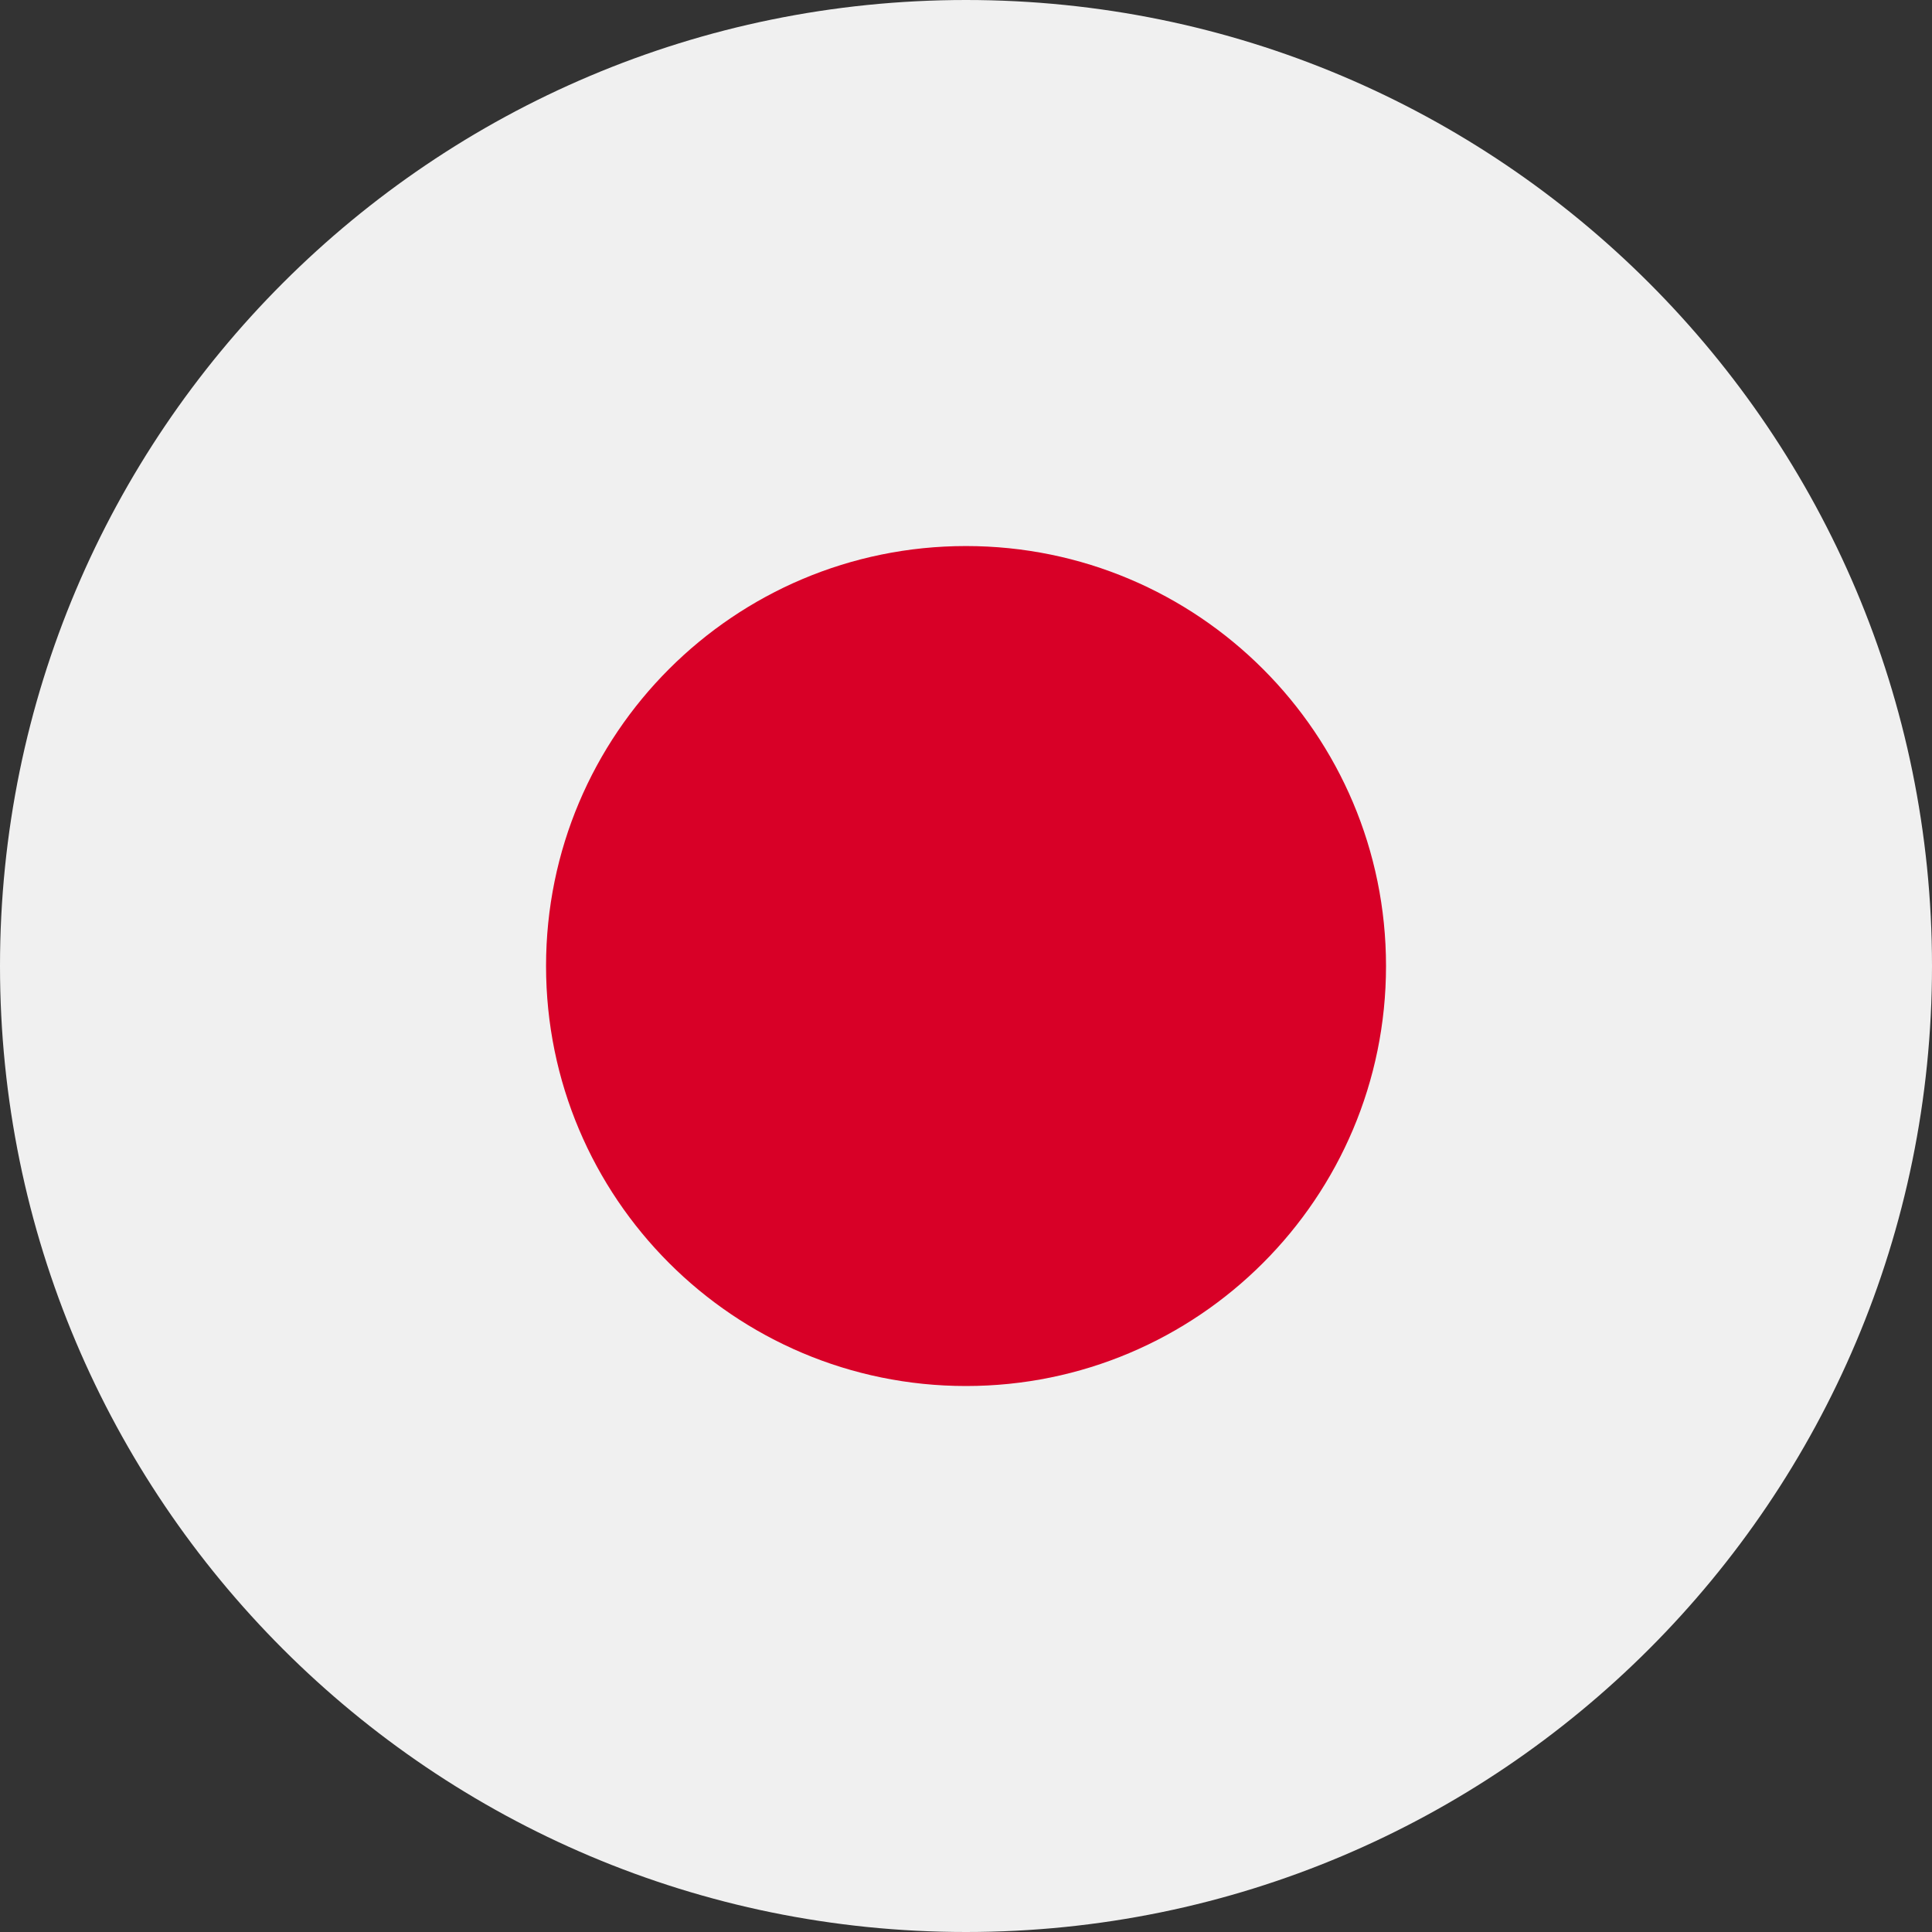
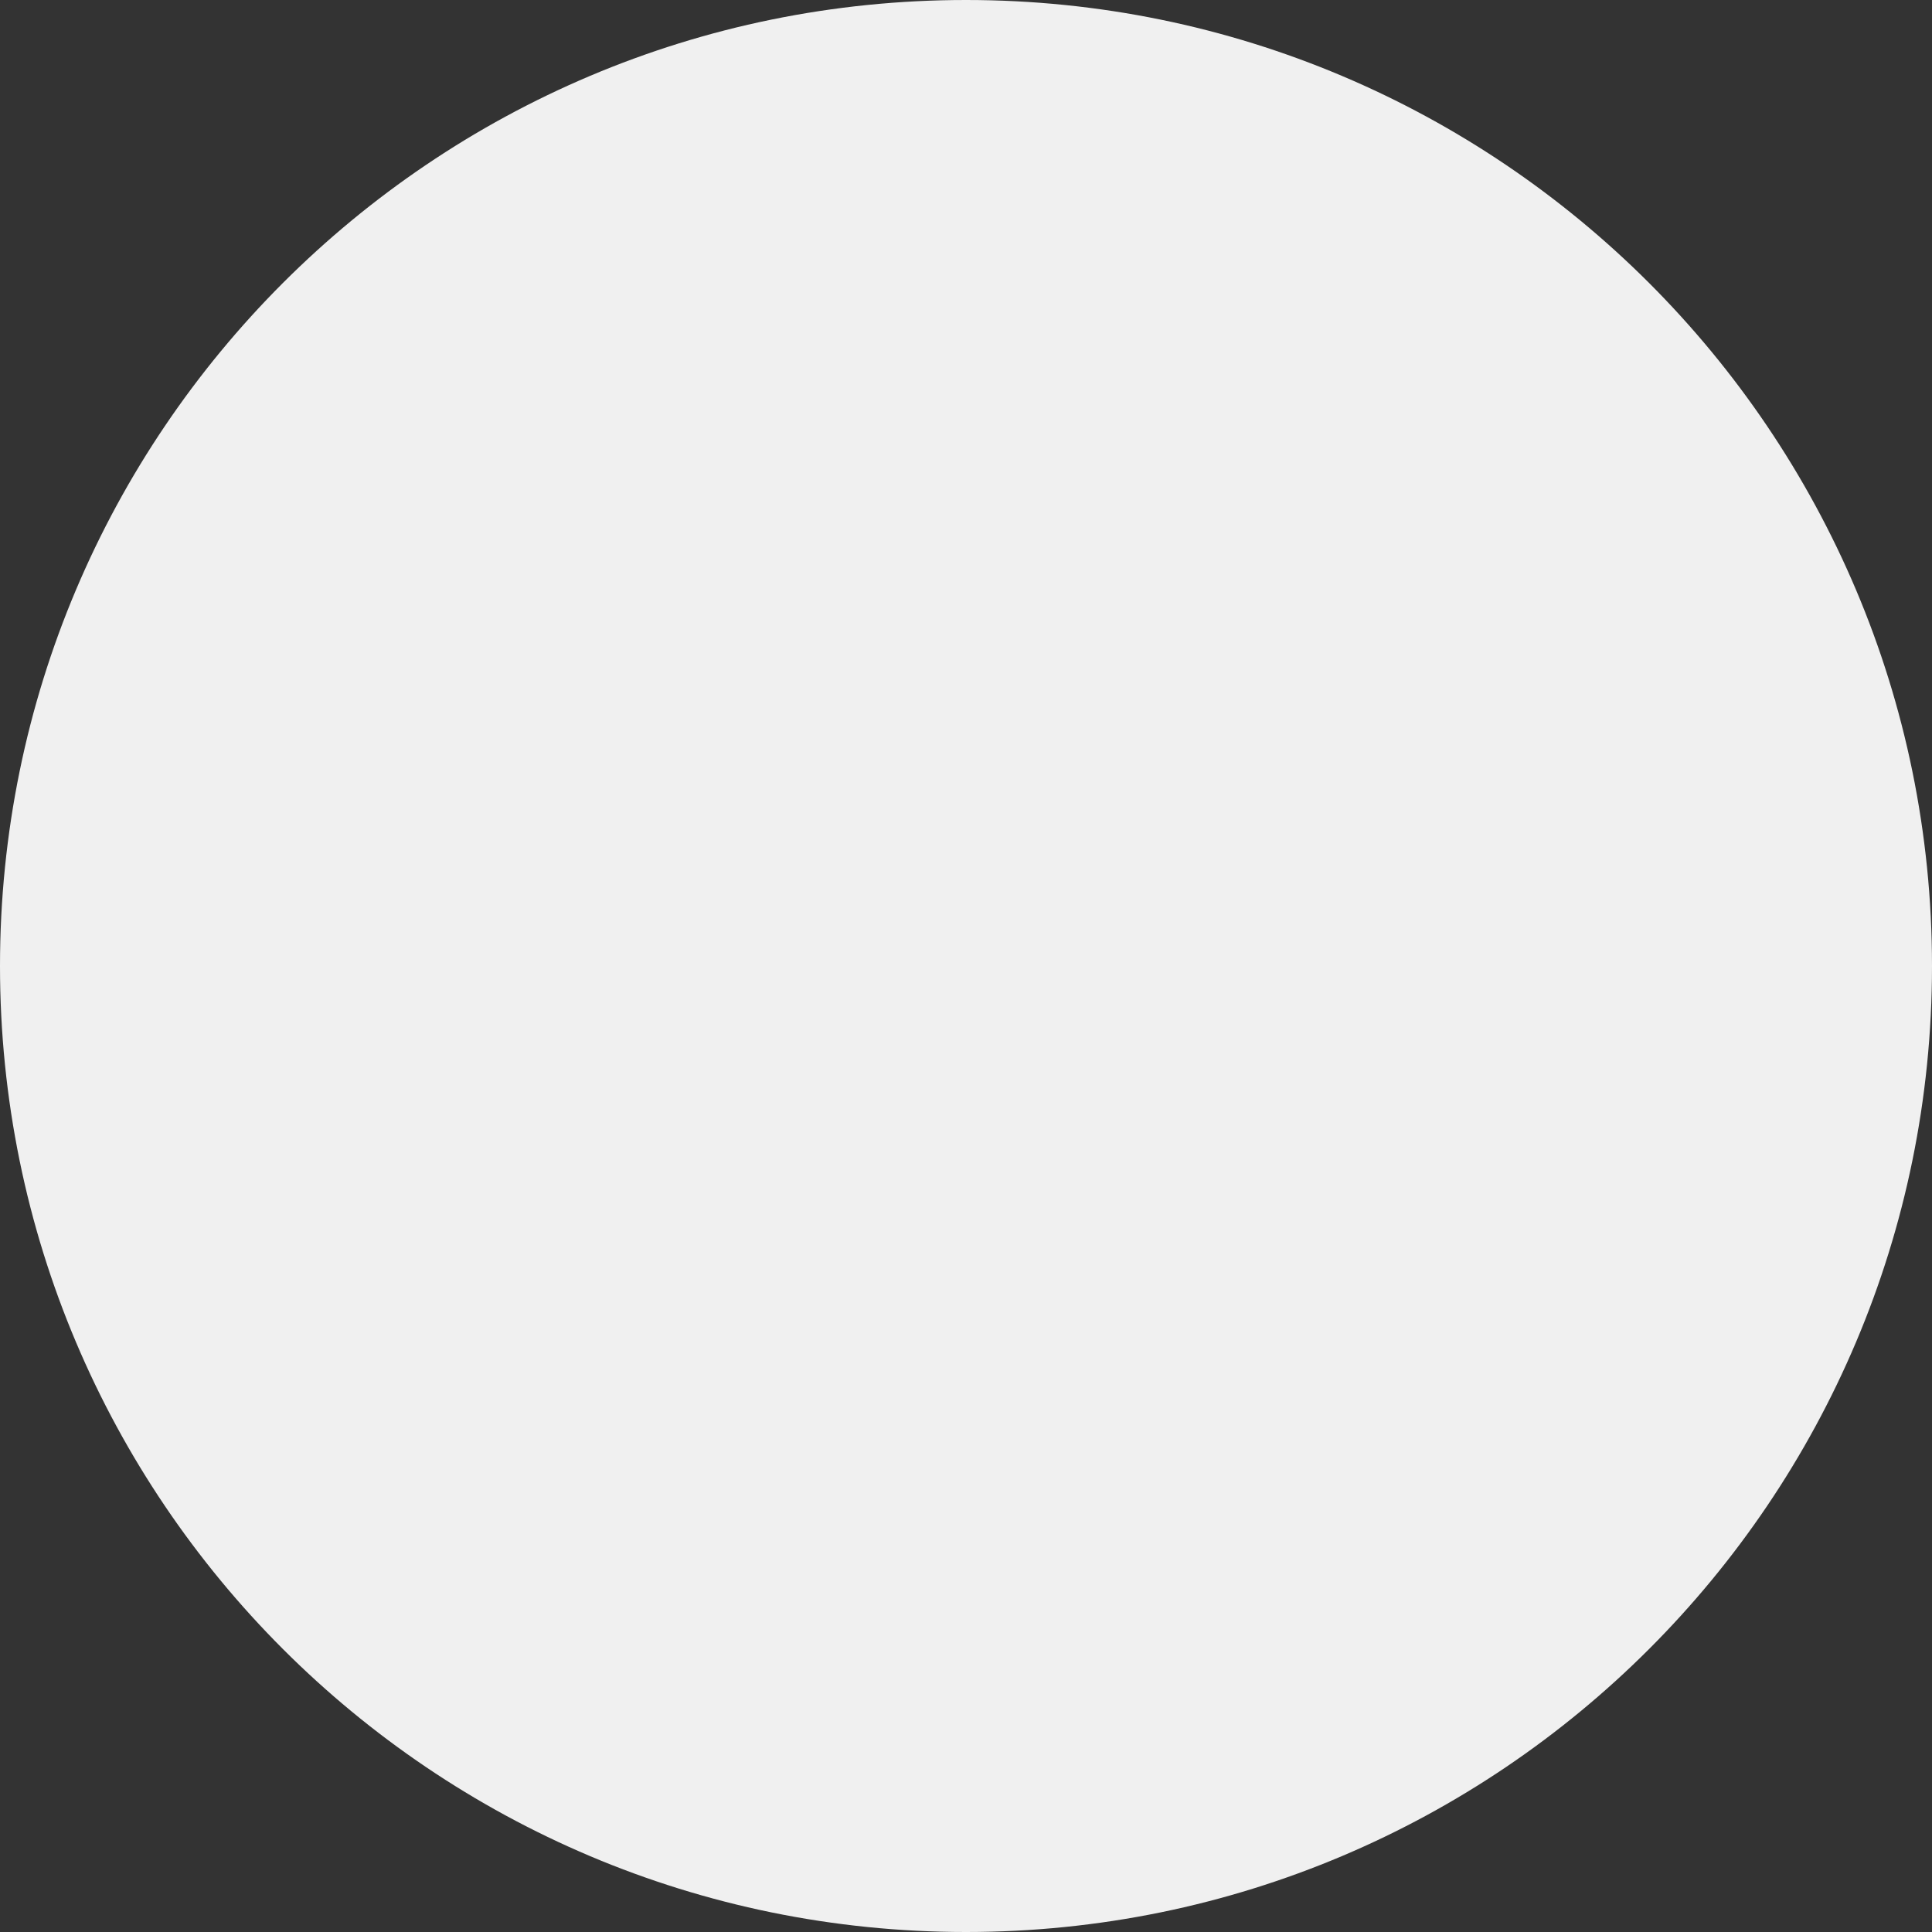
<svg xmlns="http://www.w3.org/2000/svg" width="30" height="30" viewBox="0 0 30 30" fill="none">
  <rect x="0" y="0" width="30" height="30" fill="#333333" stroke="none" />
  <path d="M15 30C23.284 30 30 23.284 30 15C30 6.716 23.284 0 15 0C6.716 0 0 6.716 0 15C0 23.284 6.716 30 15 30Z" fill="#F0F0F0" />
-   <path d="M15 21.522C18.602 21.522 21.522 18.602 21.522 15C21.522 11.398 18.602 8.479 15 8.479C11.398 8.479 8.479 11.398 8.479 15C8.479 18.602 11.398 21.522 15 21.522Z" fill="#D80027" />
</svg>